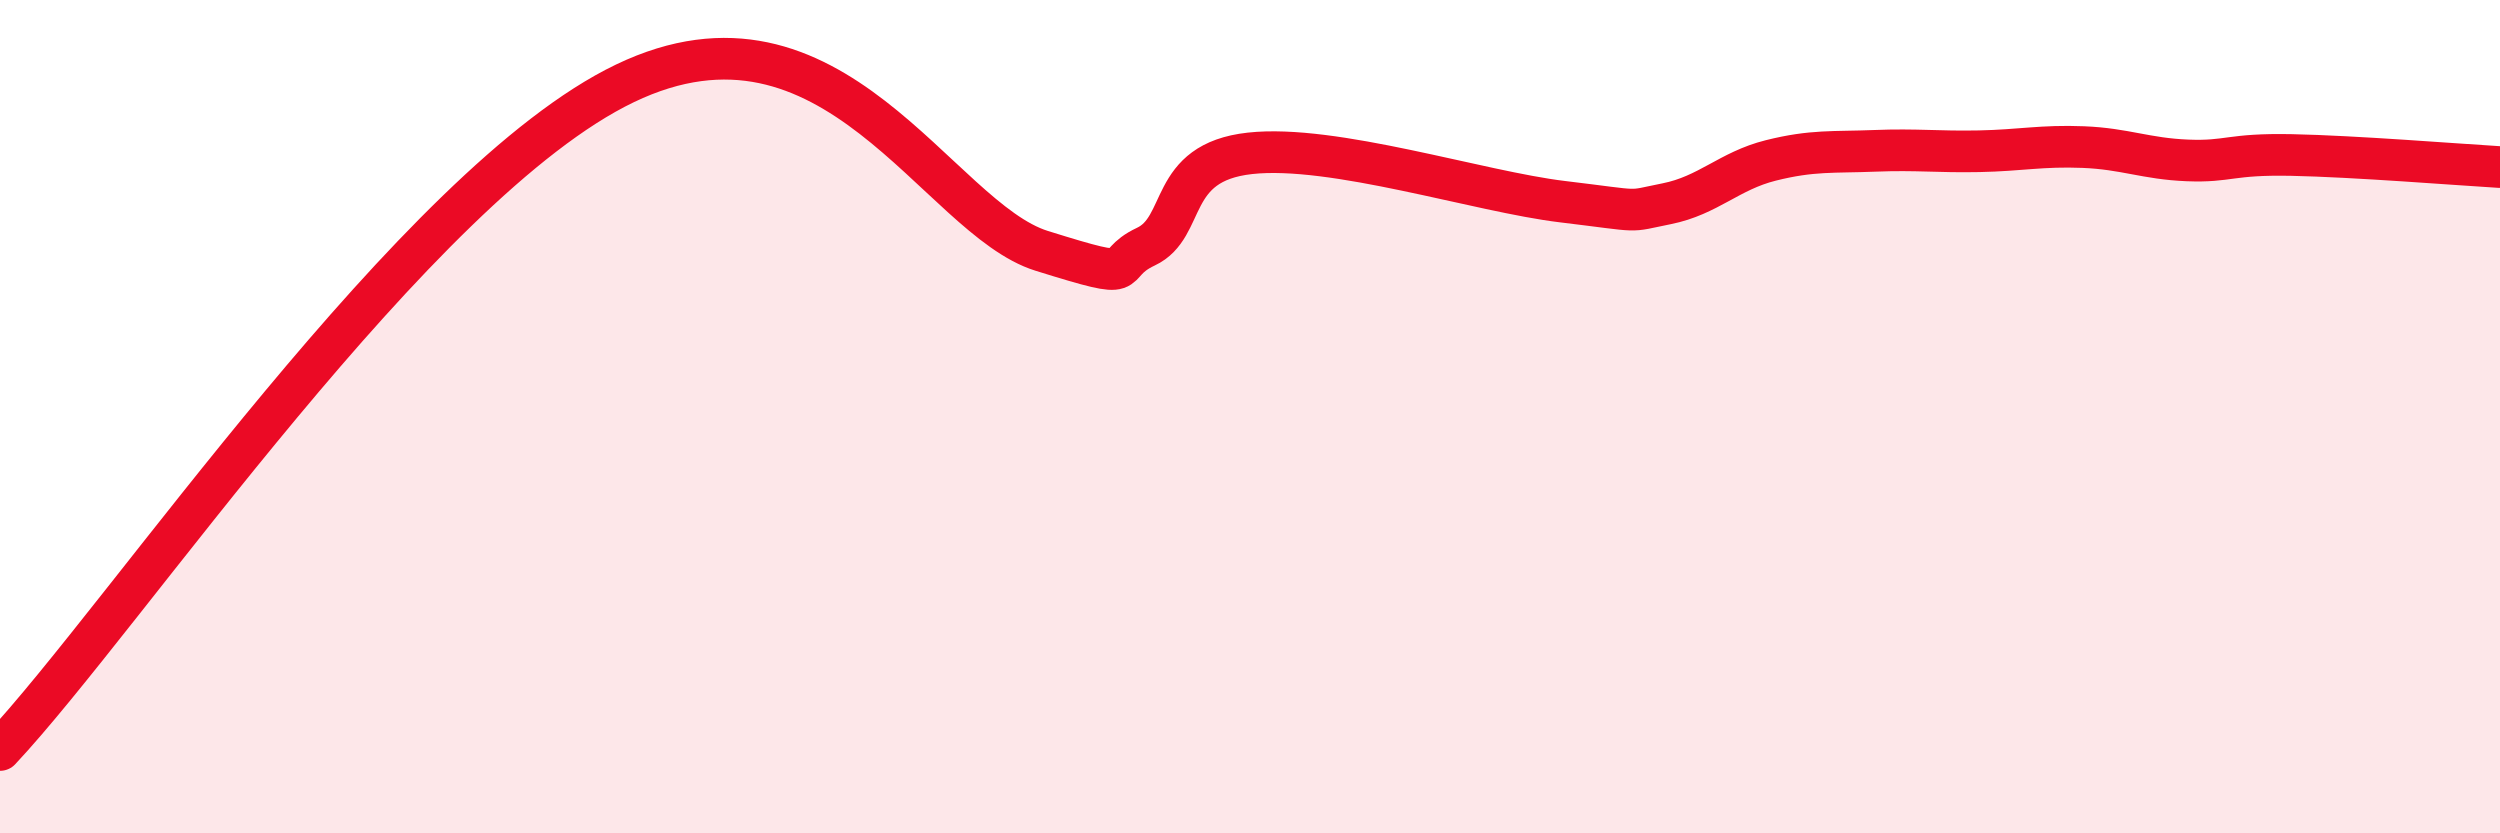
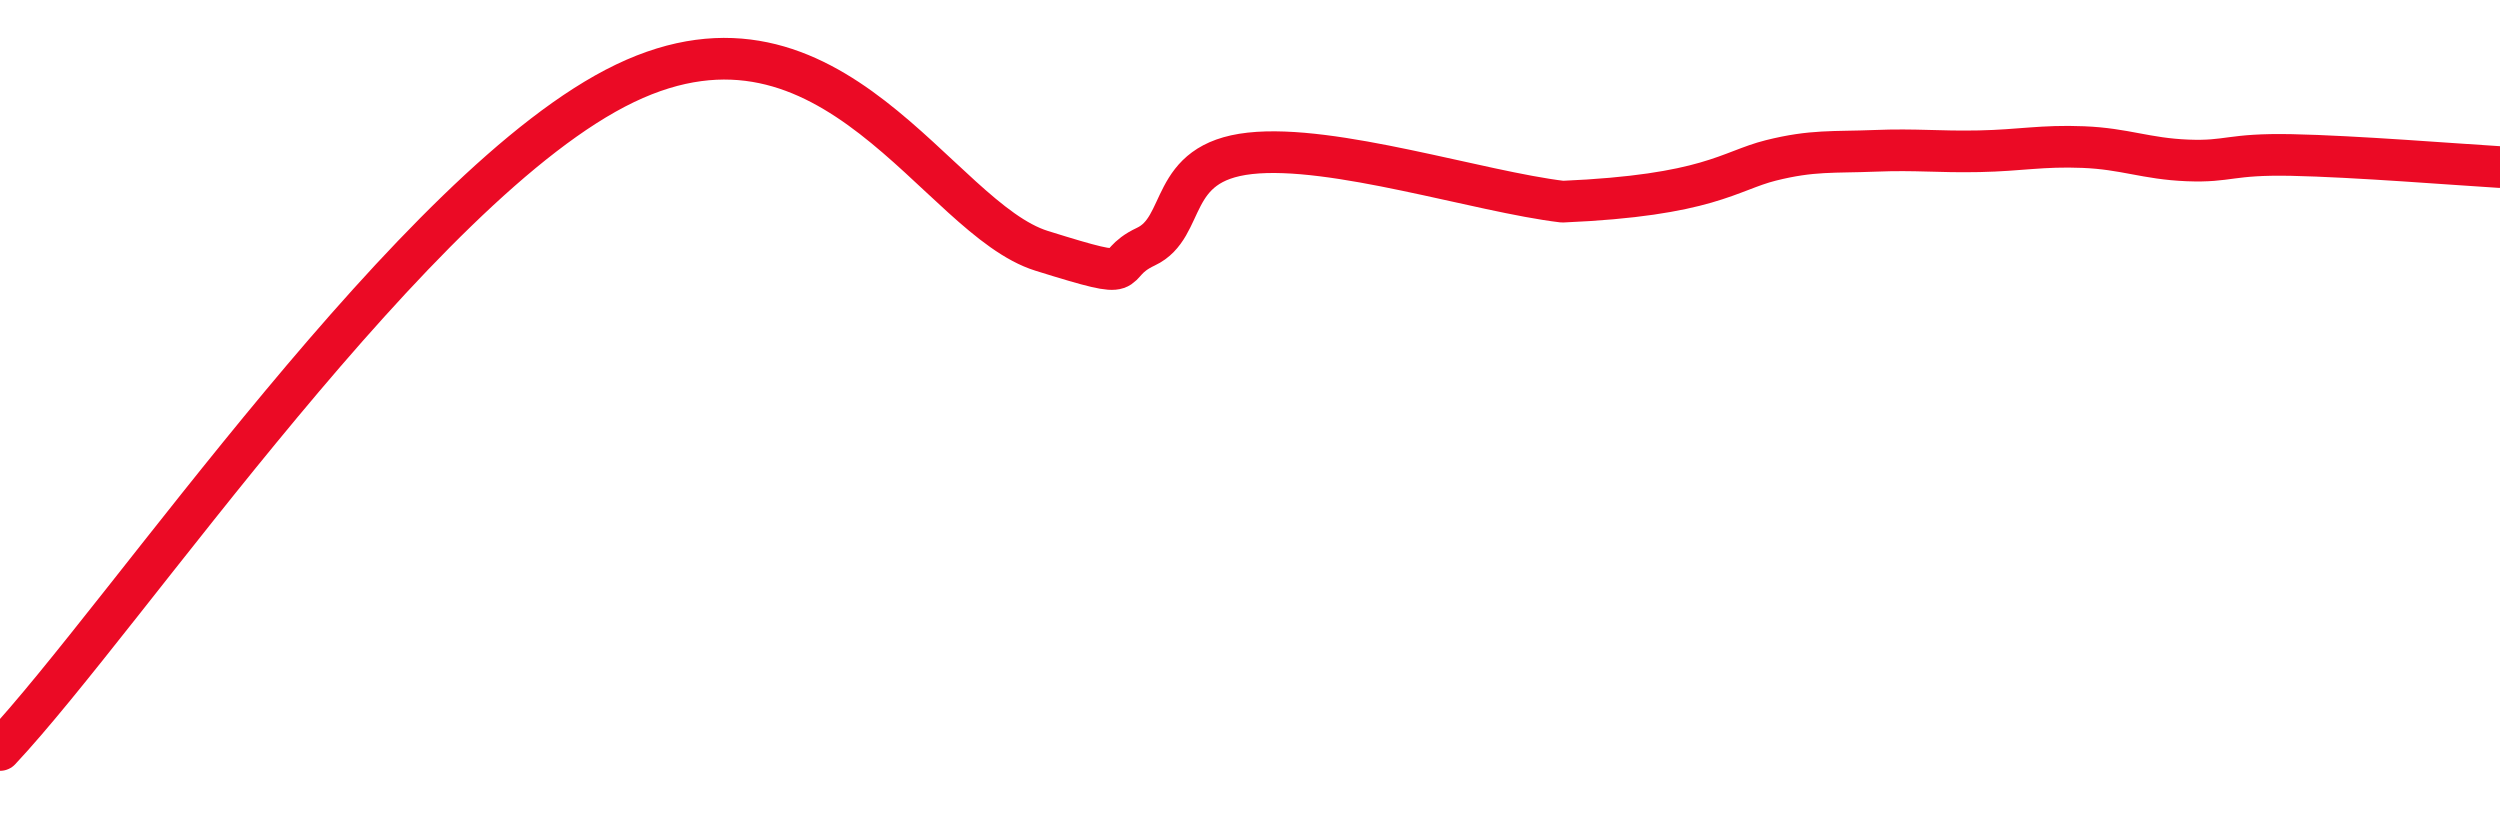
<svg xmlns="http://www.w3.org/2000/svg" width="60" height="20" viewBox="0 0 60 20">
-   <path d="M 0,18 C 3,14.8 10,4.4 15,2 C 20,-0.4 22.5,5.24 25,6.02 C 27.5,6.8 26.5,6.39 27.5,5.92 C 28.5,5.45 28,3.9 30,3.68 C 32,3.46 35.5,4.6 37.5,4.84 C 39.5,5.08 39,5.09 40,4.89 C 41,4.69 41.5,4.1 42.5,3.85 C 43.5,3.6 44,3.66 45,3.62 C 46,3.58 46.5,3.65 47.5,3.63 C 48.5,3.61 49,3.49 50,3.53 C 51,3.57 51.5,3.81 52.5,3.85 C 53.5,3.89 53.5,3.69 55,3.72 C 56.5,3.75 59,3.95 60,4.01L60 20L0 20Z" fill="#EB0A25" opacity="0.1" stroke-linecap="round" stroke-linejoin="round" />
-   <path d="M 0,18 C 3,14.8 10,4.4 15,2 C 20,-0.4 22.5,5.24 25,6.02 C 27.5,6.8 26.5,6.39 27.5,5.92 C 28.5,5.45 28,3.9 30,3.68 C 32,3.46 35.5,4.6 37.5,4.84 C 39.5,5.08 39,5.09 40,4.89 C 41,4.69 41.5,4.1 42.5,3.85 C 43.5,3.6 44,3.66 45,3.62 C 46,3.58 46.5,3.65 47.5,3.63 C 48.5,3.61 49,3.49 50,3.53 C 51,3.57 51.5,3.81 52.5,3.85 C 53.5,3.89 53.5,3.69 55,3.72 C 56.5,3.75 59,3.95 60,4.01" stroke="#EB0A25" stroke-width="1" fill="none" stroke-linecap="round" stroke-linejoin="round" />
+   <path d="M 0,18 C 3,14.8 10,4.4 15,2 C 20,-0.4 22.5,5.24 25,6.02 C 27.5,6.8 26.5,6.39 27.5,5.92 C 28.5,5.45 28,3.9 30,3.68 C 32,3.46 35.5,4.6 37.5,4.84 C 41,4.69 41.5,4.1 42.5,3.85 C 43.5,3.6 44,3.66 45,3.62 C 46,3.58 46.5,3.65 47.5,3.63 C 48.5,3.61 49,3.49 50,3.53 C 51,3.57 51.5,3.81 52.5,3.85 C 53.5,3.89 53.5,3.69 55,3.72 C 56.5,3.75 59,3.95 60,4.01" stroke="#EB0A25" stroke-width="1" fill="none" stroke-linecap="round" stroke-linejoin="round" />
</svg>